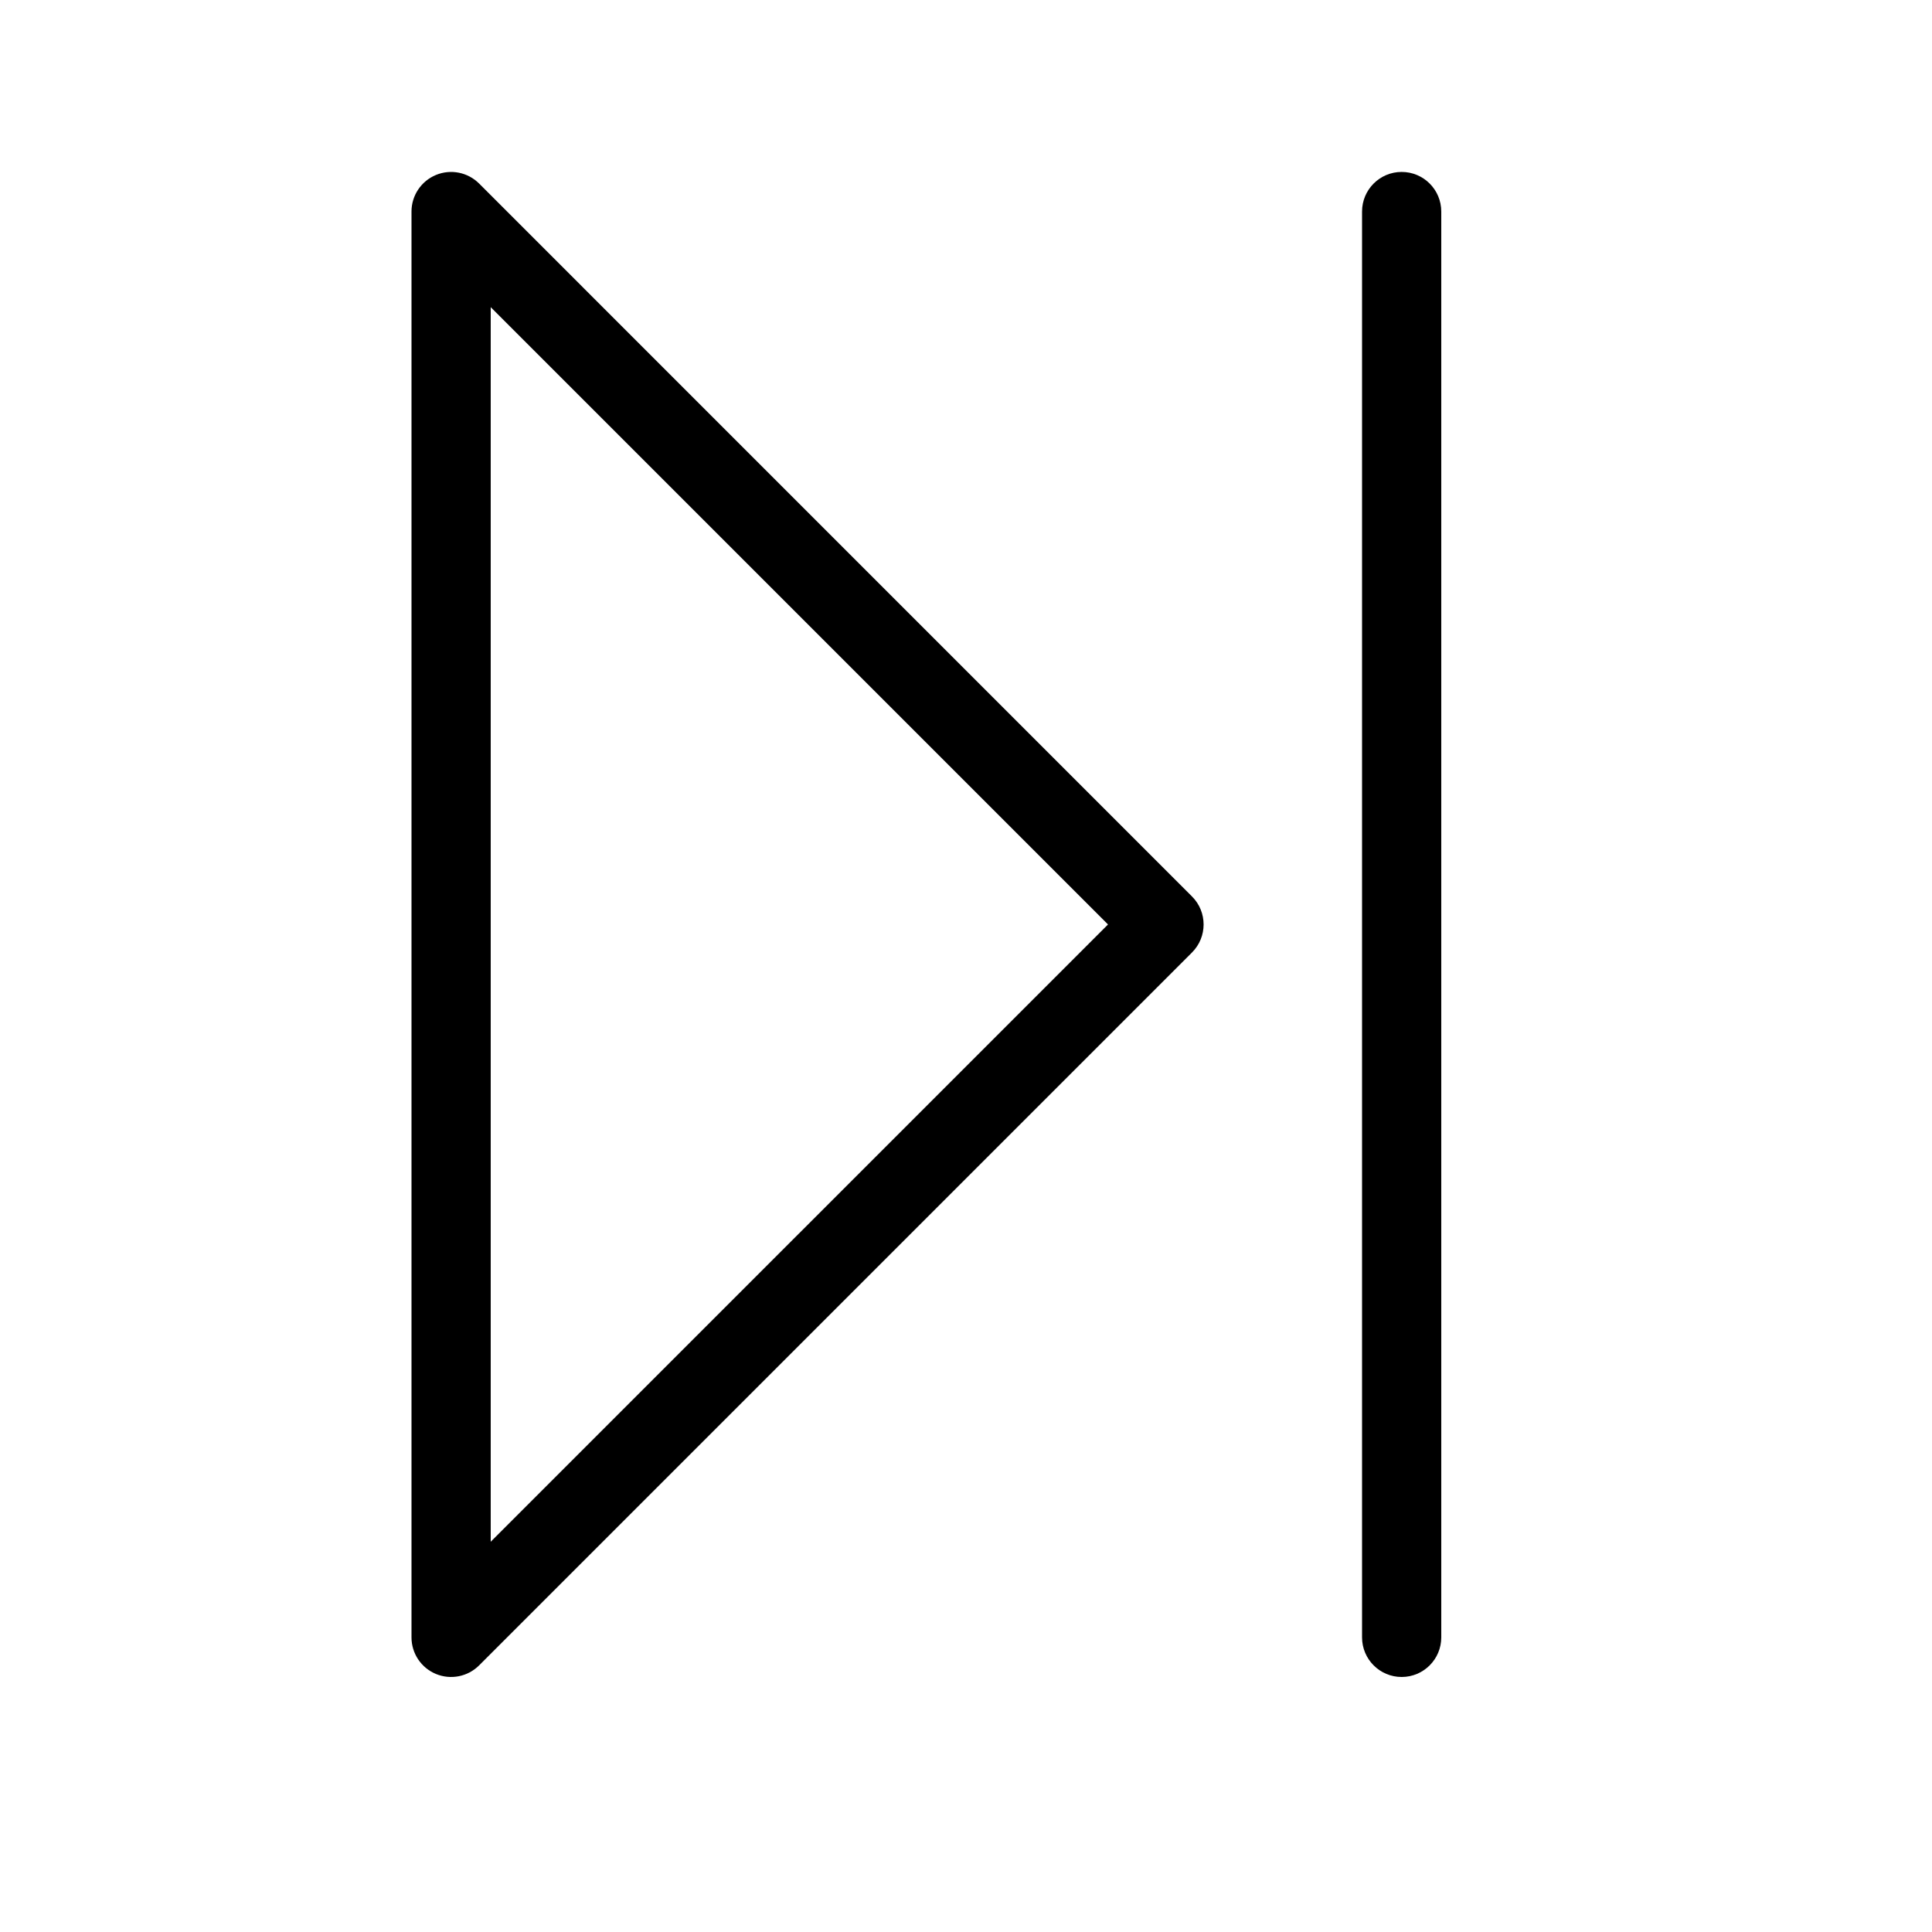
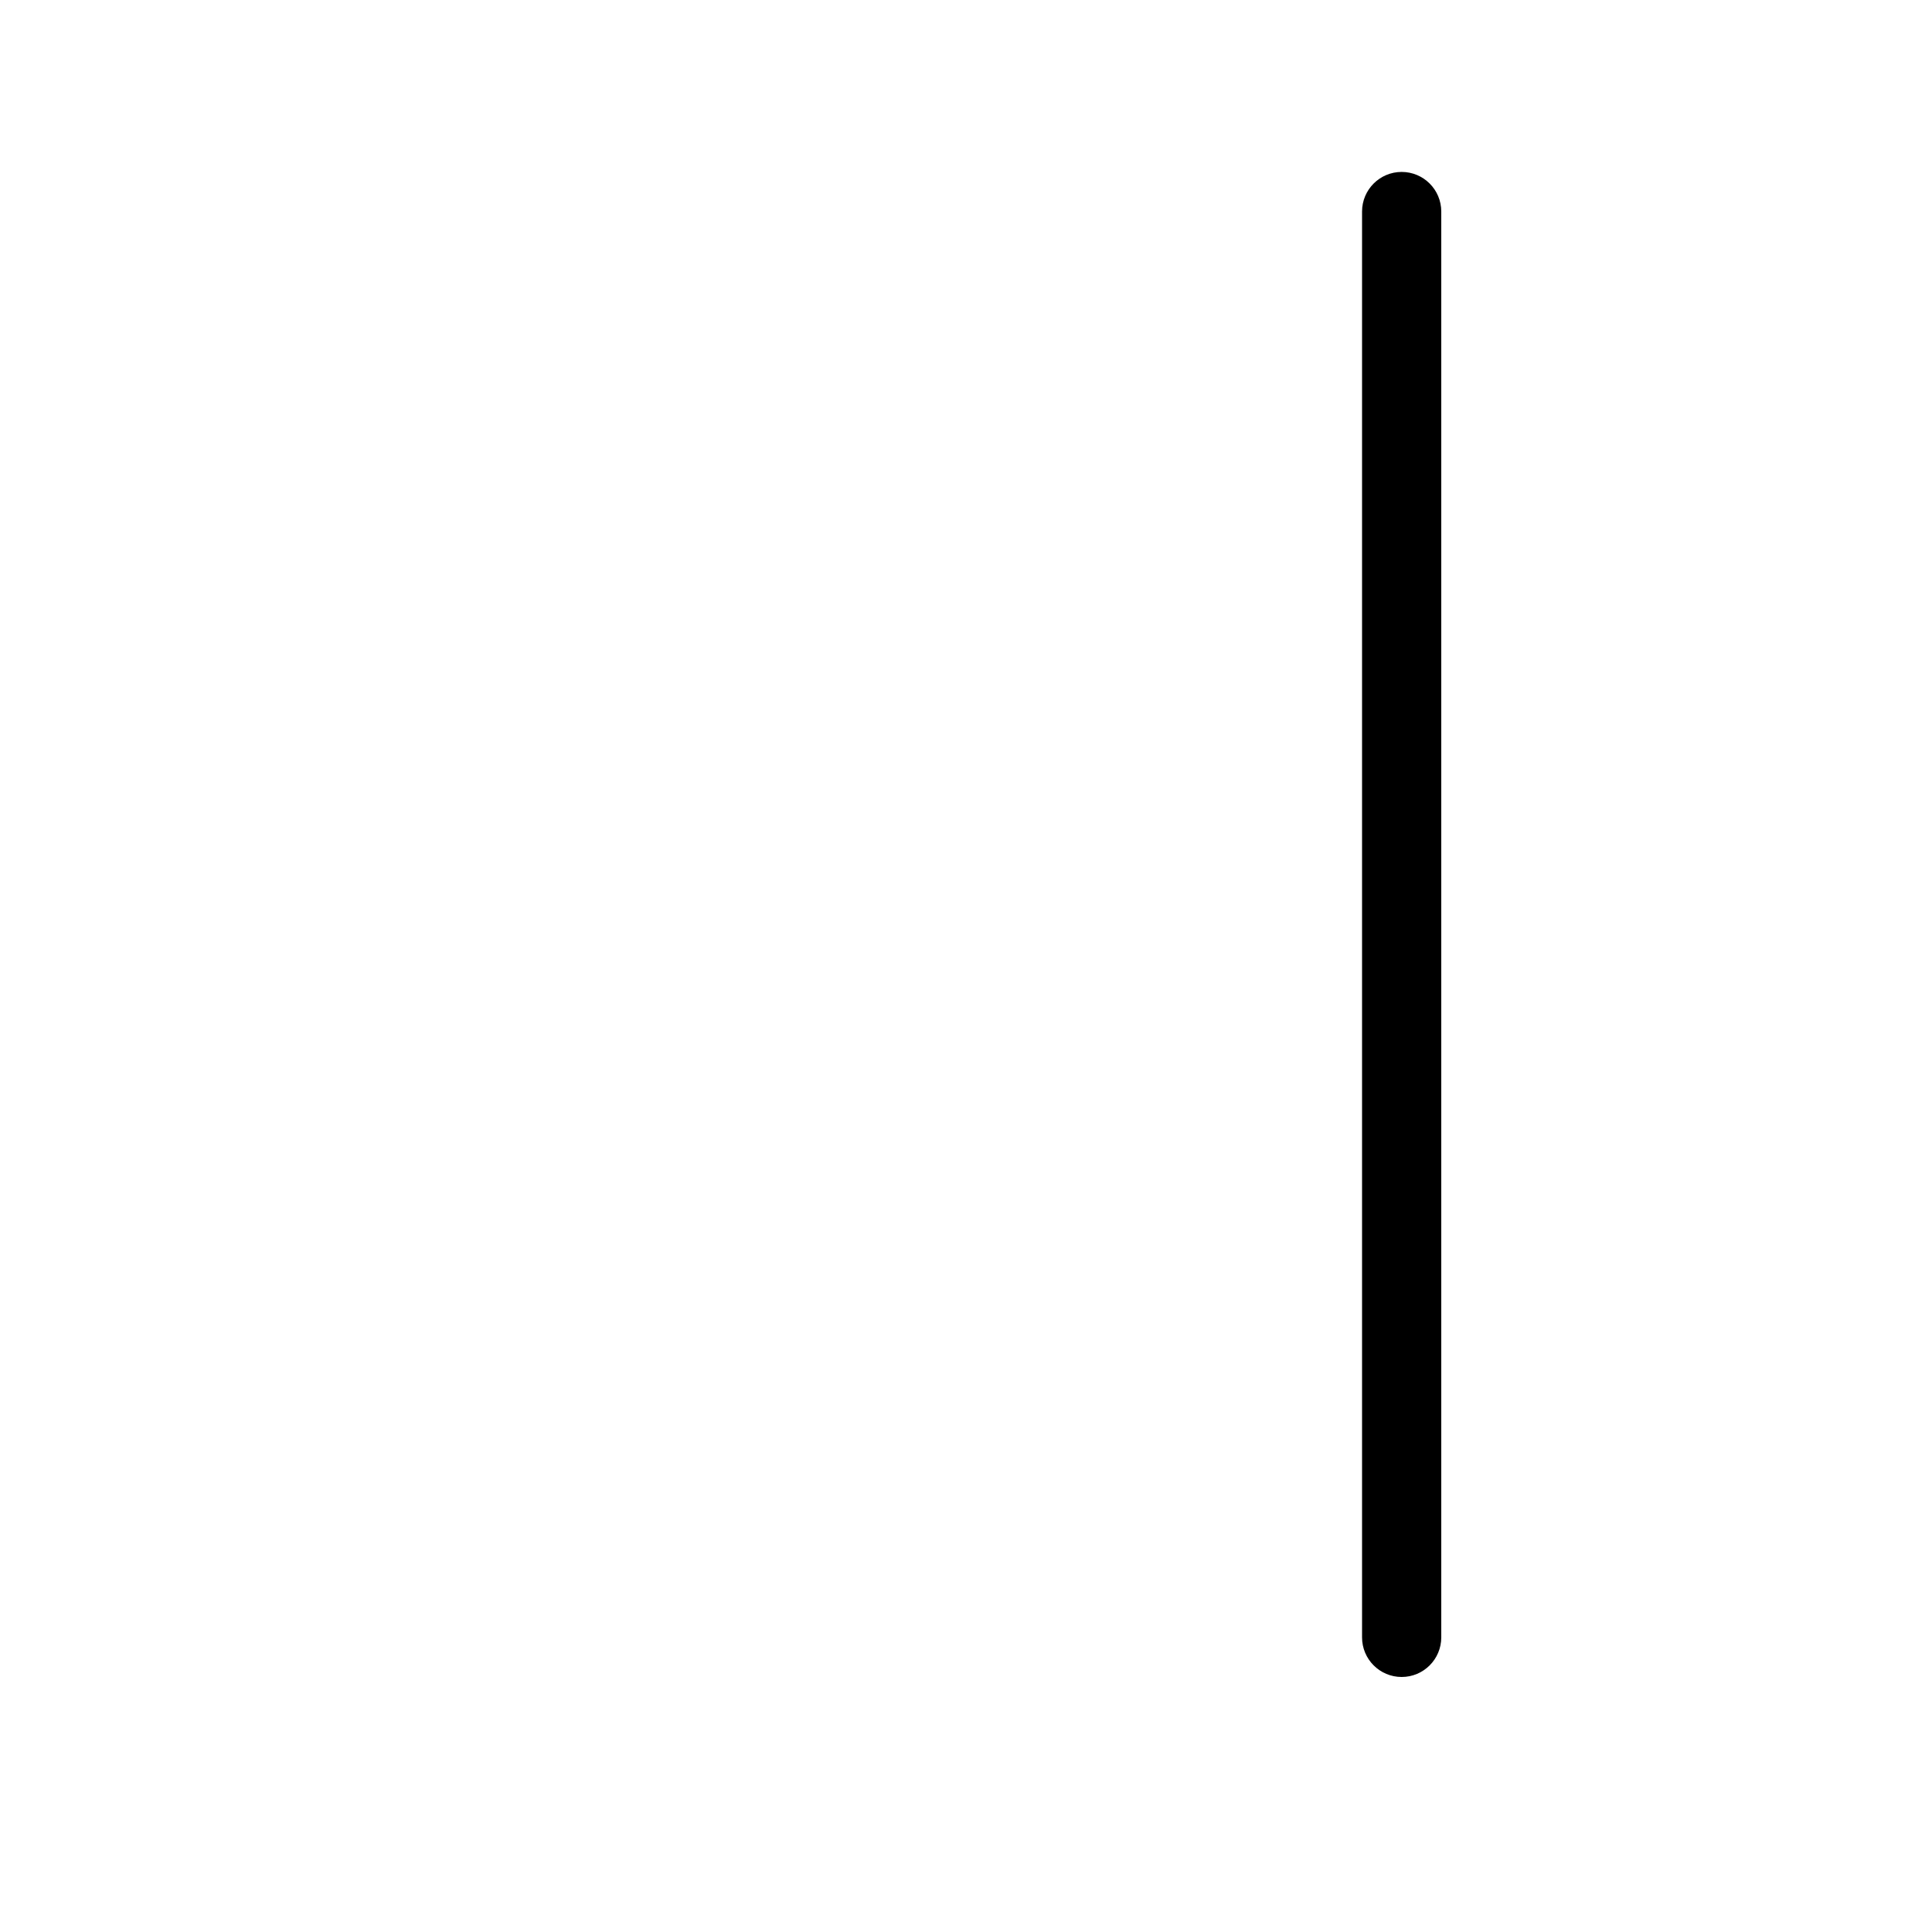
<svg xmlns="http://www.w3.org/2000/svg" fill="#000000" width="800px" height="800px" version="1.1" viewBox="144 144 512 512">
  <g>
-     <path d="m270.97 192.64c-3.004-3-7.516-3.898-11.438-2.273s-6.481 5.449-6.481 9.695v377.86c0 4.246 2.555 8.07 6.477 9.695s8.438 0.727 11.441-2.273l188.93-188.93h-0.004c4.098-4.098 4.098-10.742 0-14.84zm3.074 359.94v-327.18l163.59 163.59z" />
    <path d="m525.95 577.92v-377.86c0-5.797-4.699-10.496-10.496-10.496s-10.496 4.699-10.496 10.496v377.86c0 5.797 4.699 10.496 10.496 10.496s10.496-4.699 10.496-10.496z" />
  </g>
</svg>